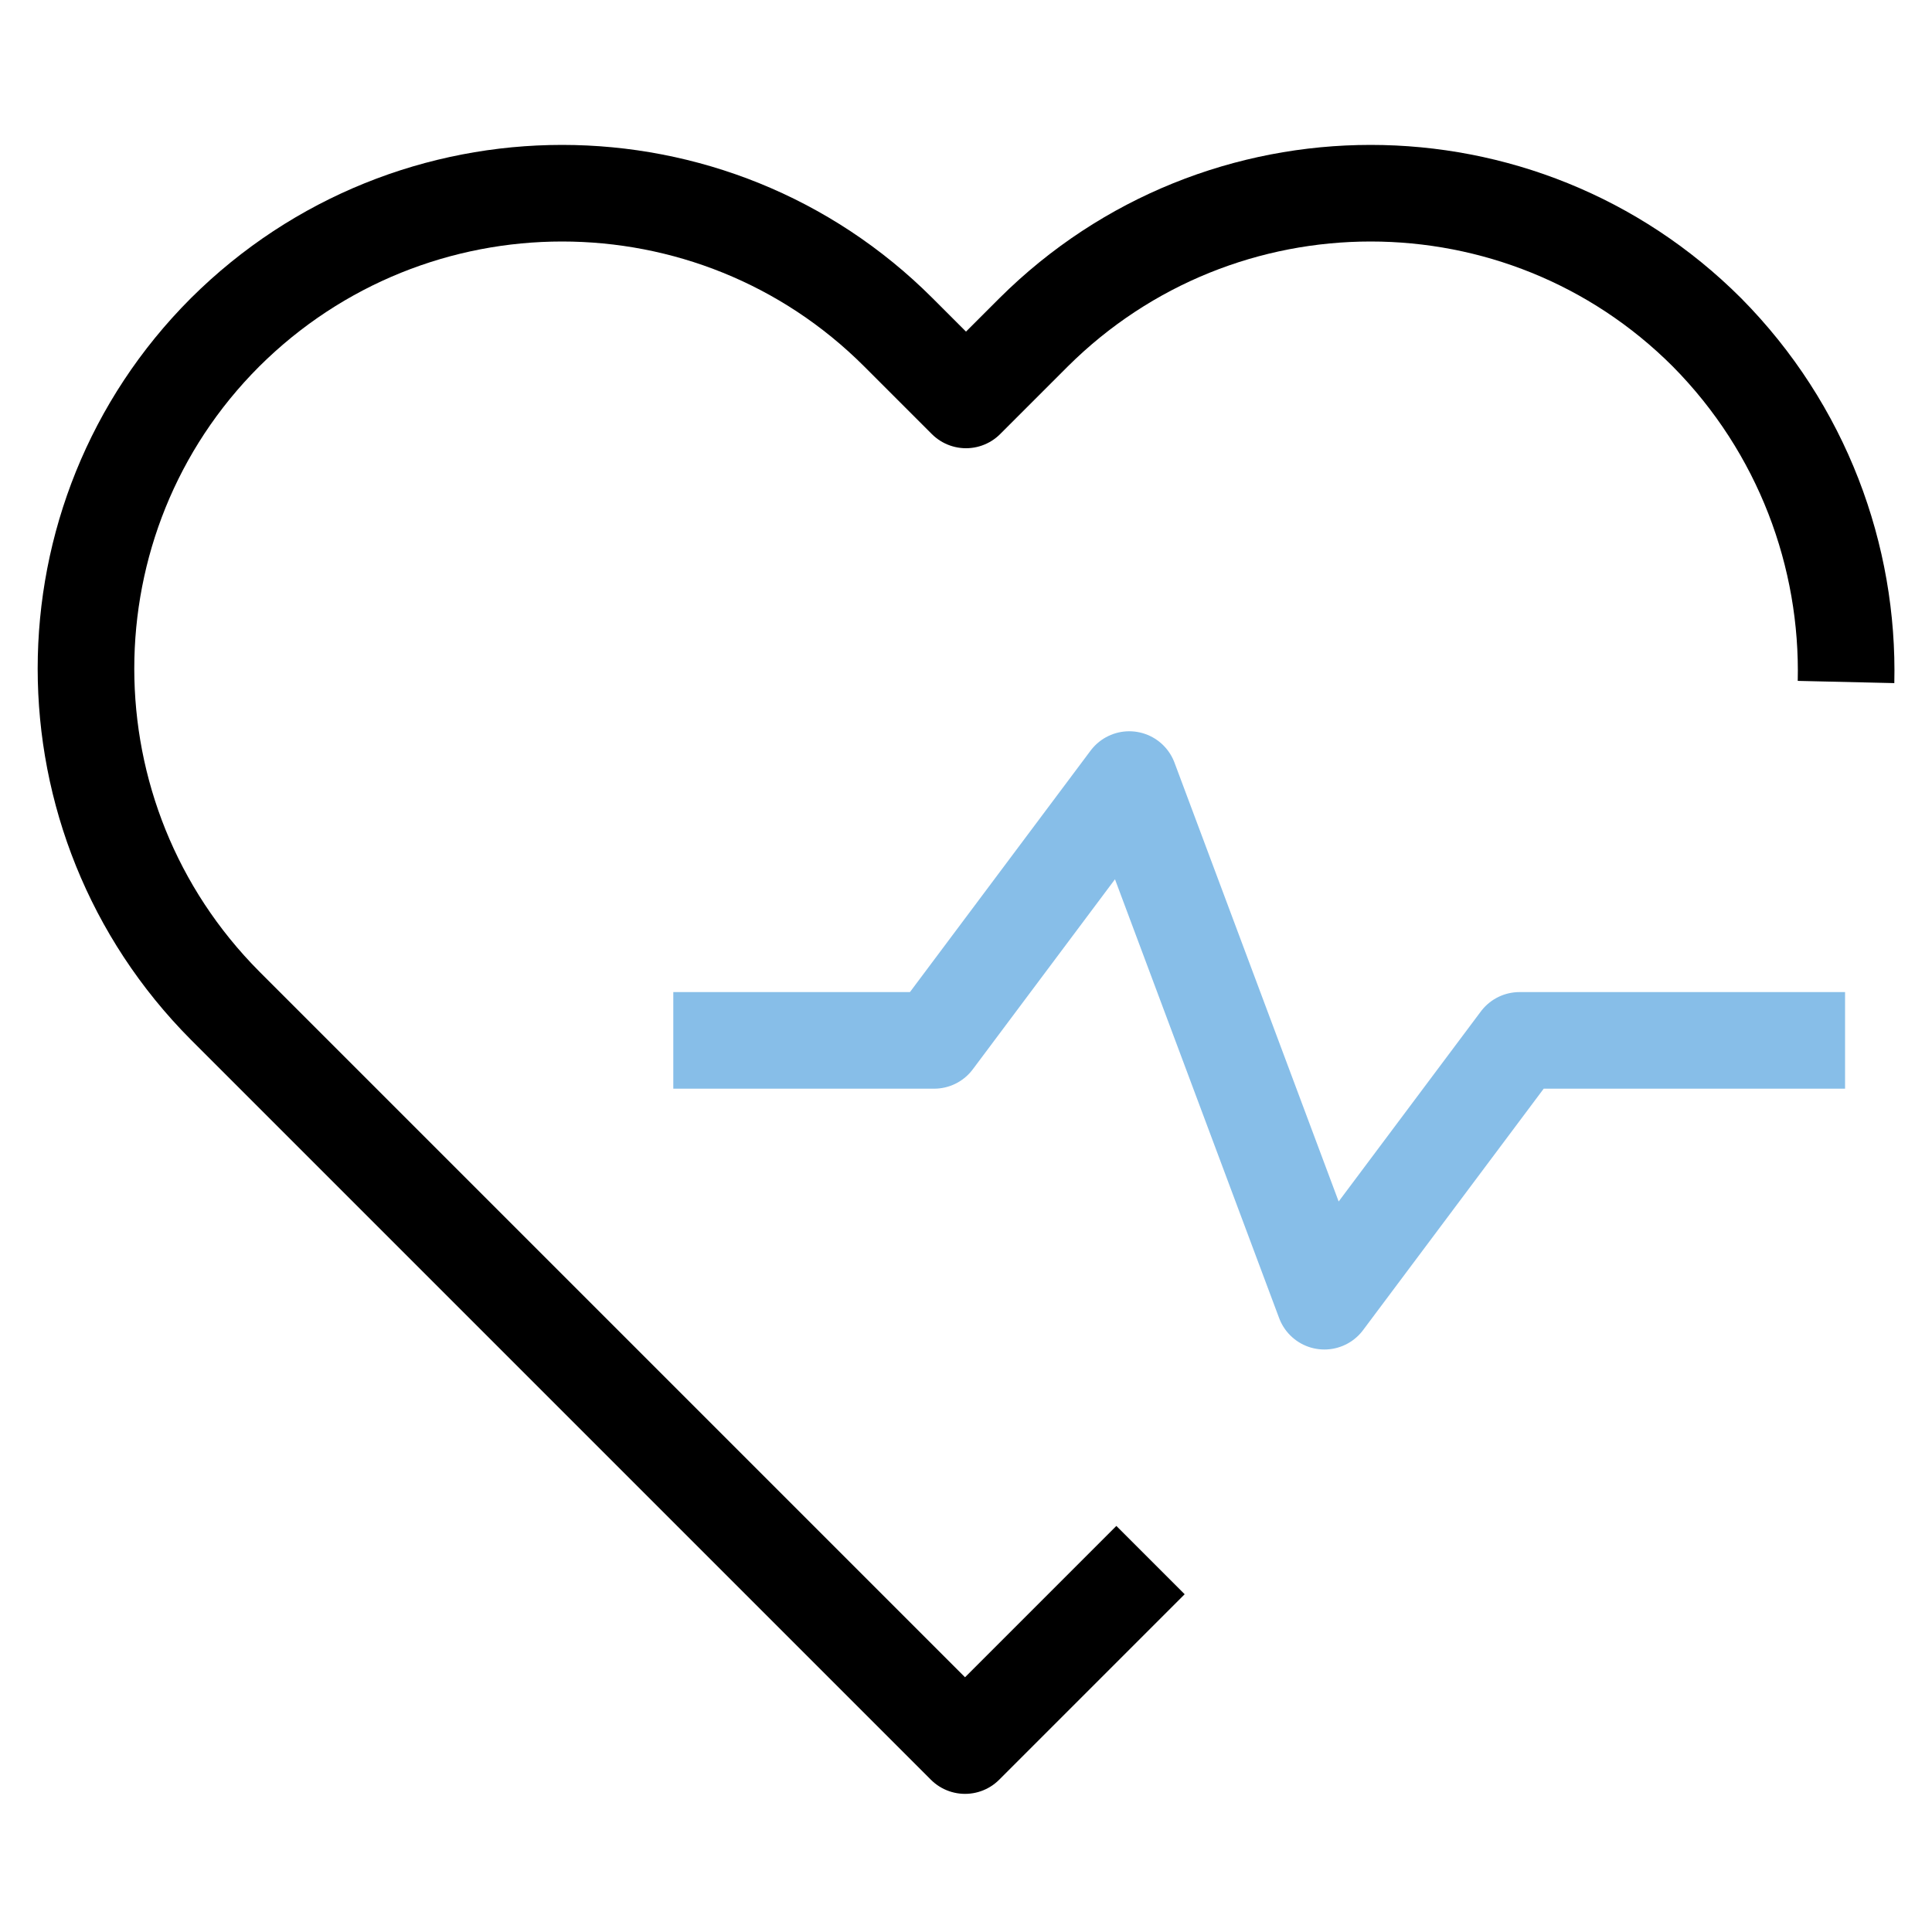
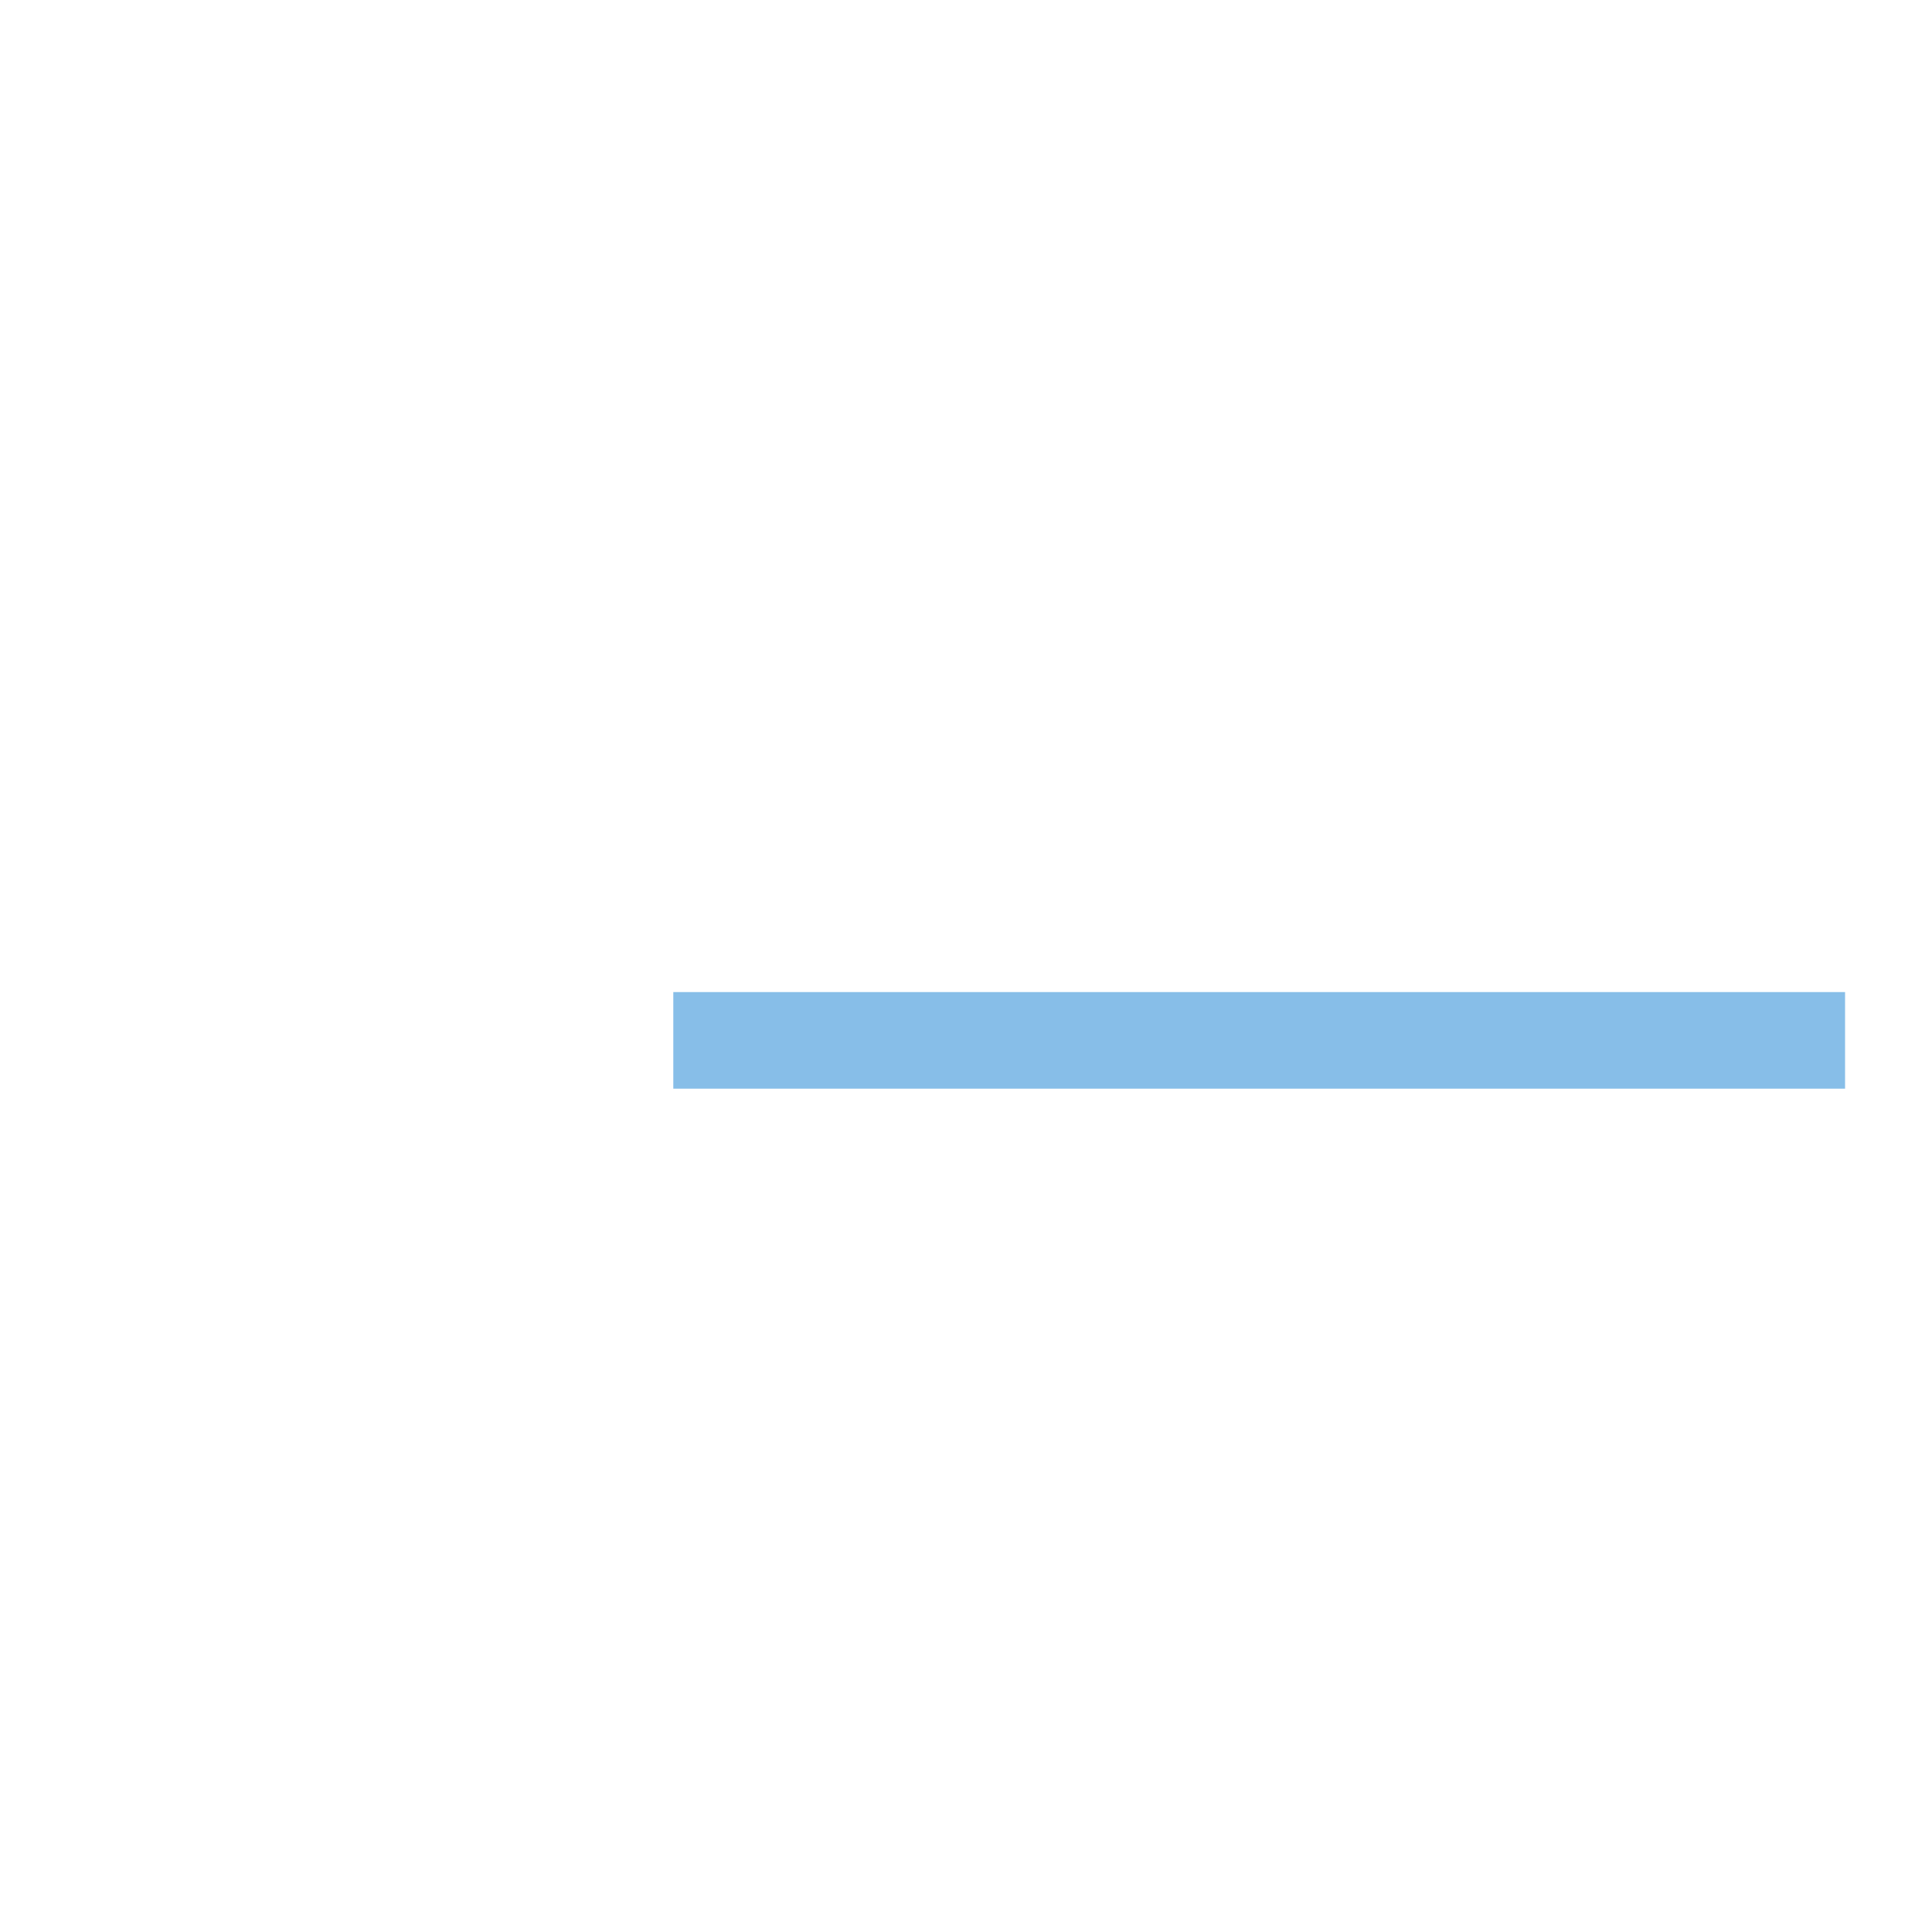
<svg xmlns="http://www.w3.org/2000/svg" viewBox="0 0 200 200">
-   <path d="M191.1 70.6c.3-13-4.5-26.2-14.4-36.2-19.2-19.2-50.4-19.2-69.7 0l-7 7-7-7c-19.2-19.2-50.4-19.2-69.7 0-19.2 19.2-19.2 50.4 0 69.7l76.6 76.6 19.2-19.2" style="stroke:#000;fill:none;stroke-linejoin:round;stroke-width:10px" />
-   <path d="M69.7 107.7h27l20.2-27 20.2 54 20.2-27H191" style="fill:none;stroke-linejoin:round;stroke-width:10px;stroke:#87bee8" />
+   <path d="M69.7 107.7h27H191" style="fill:none;stroke-linejoin:round;stroke-width:10px;stroke:#87bee8" />
</svg>